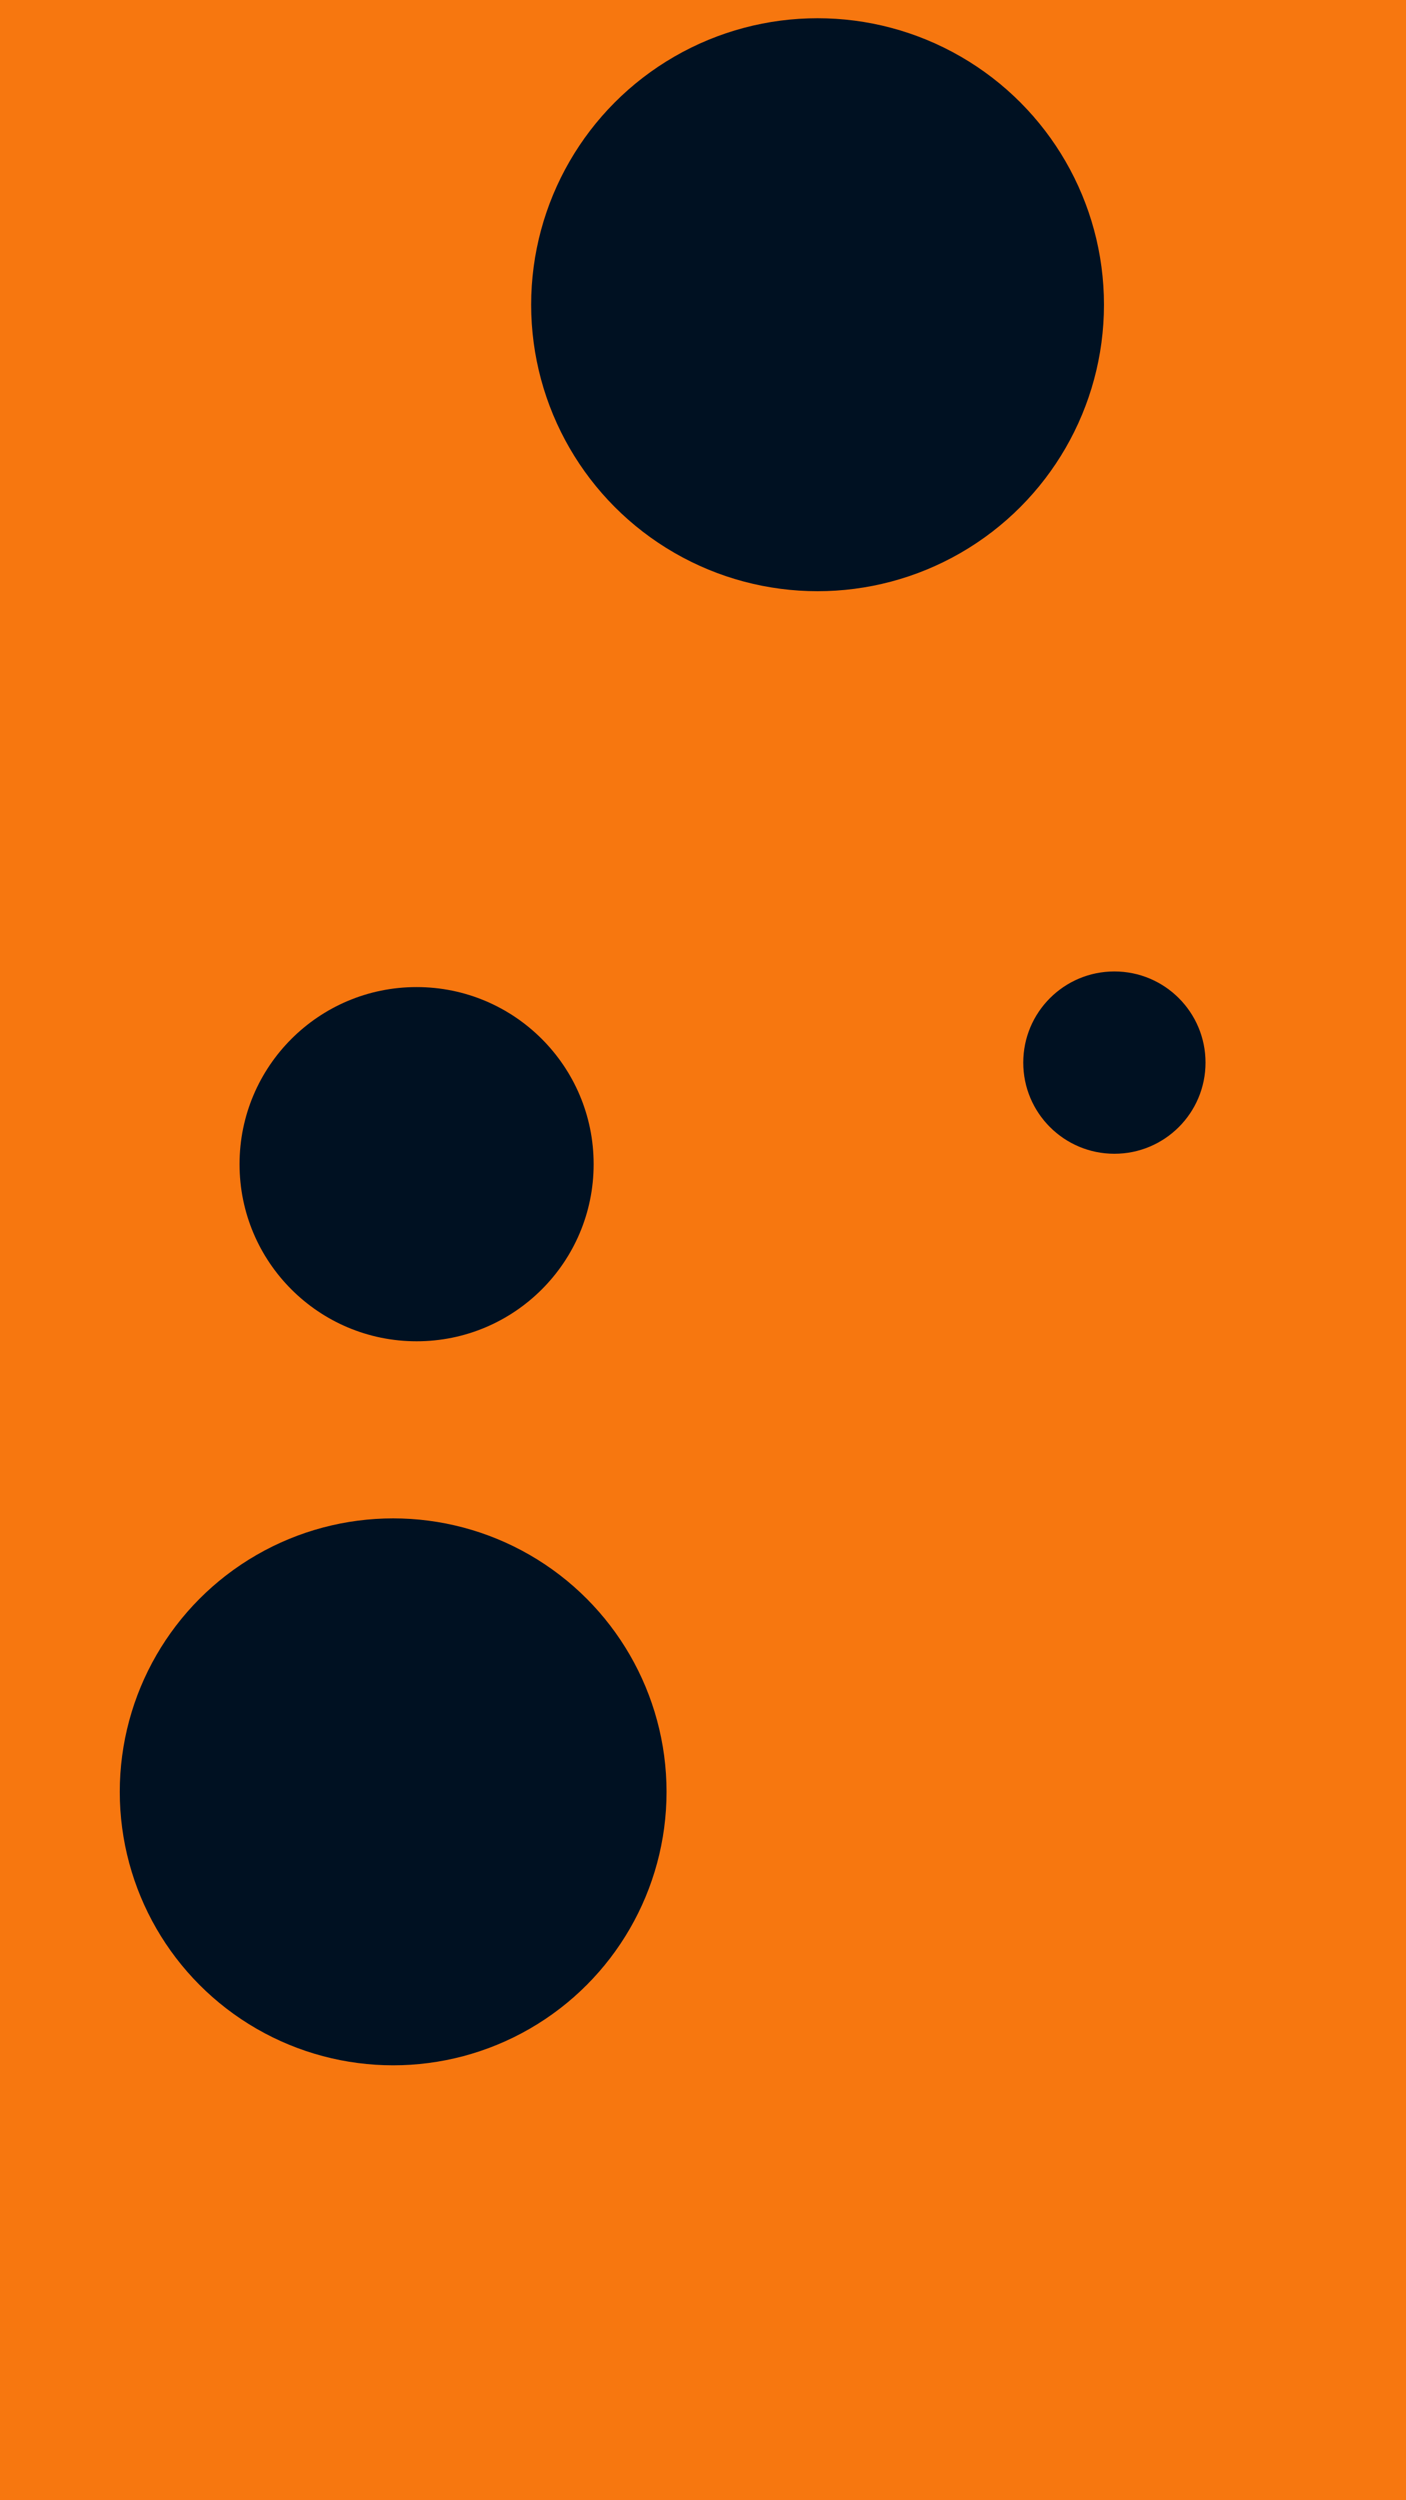
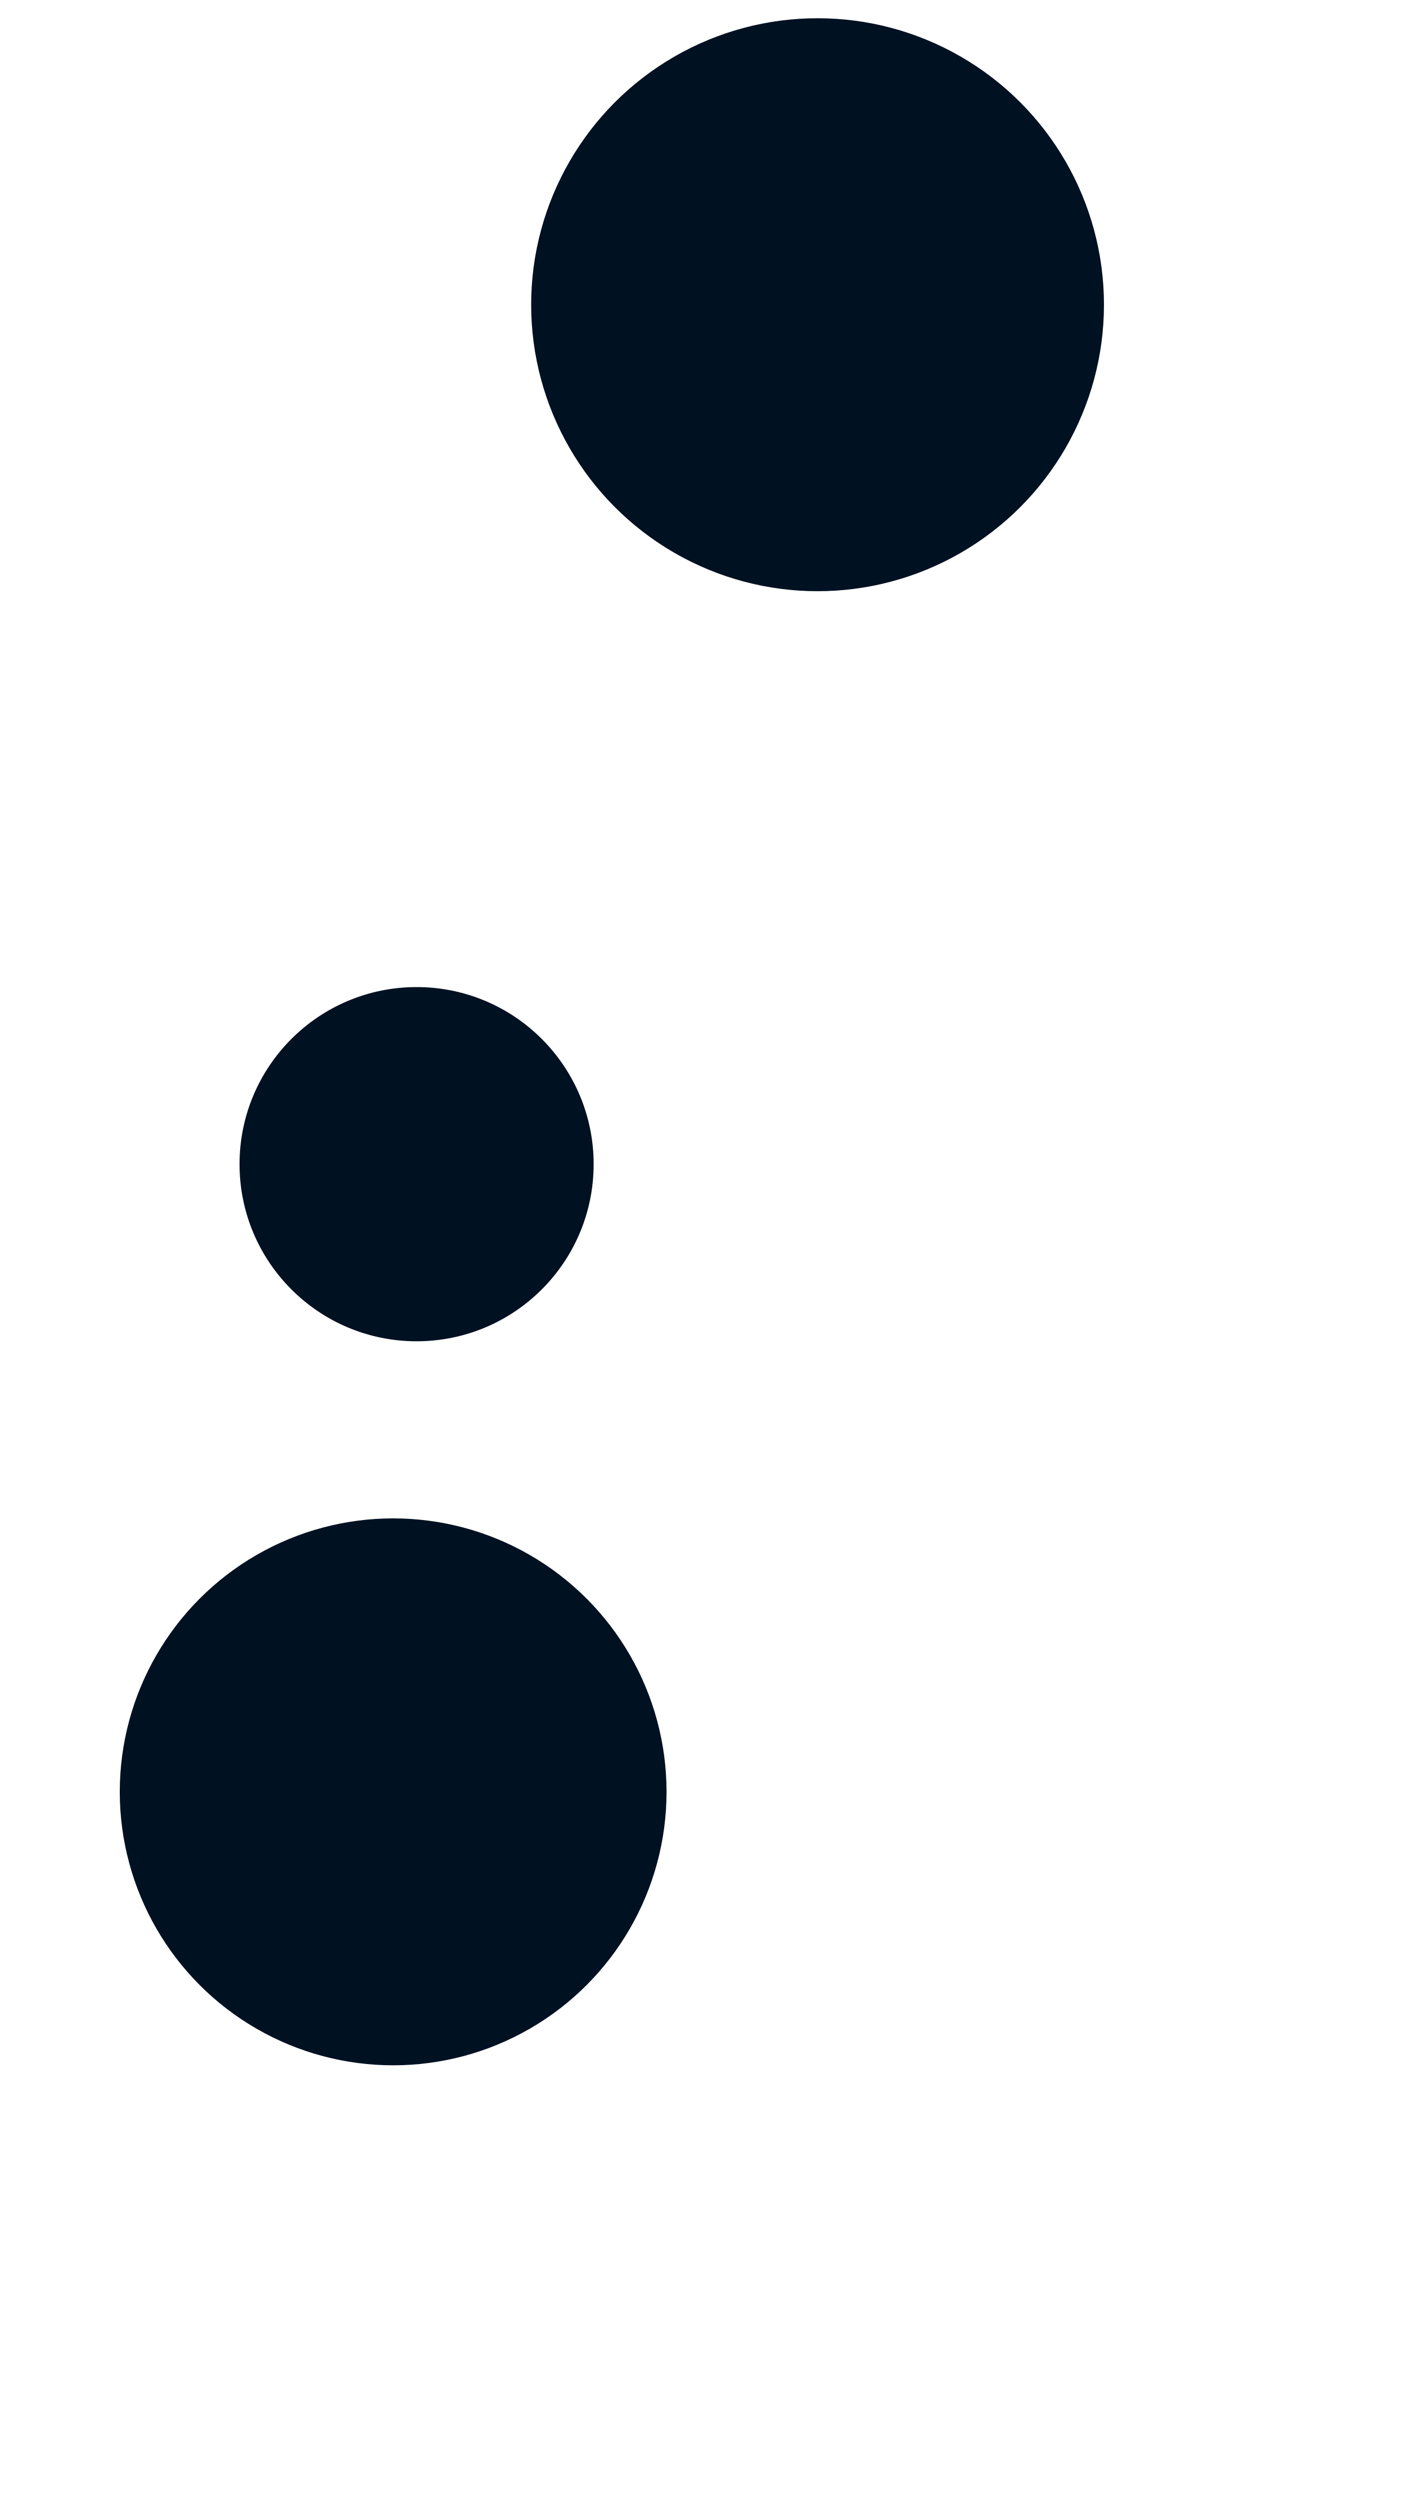
<svg xmlns="http://www.w3.org/2000/svg" id="visual" viewBox="0 0 540 960" width="540" height="960" version="1.1">
-   <rect x="0" y="0" width="540" height="960" fill="#F7770F" />
  <g fill="#001122">
    <circle r="110" cx="314" cy="117" />
-     <circle r="35" cx="428" cy="408" />
    <circle r="105" cx="151" cy="688" />
    <circle r="68" cx="160" cy="447" />
  </g>
</svg>